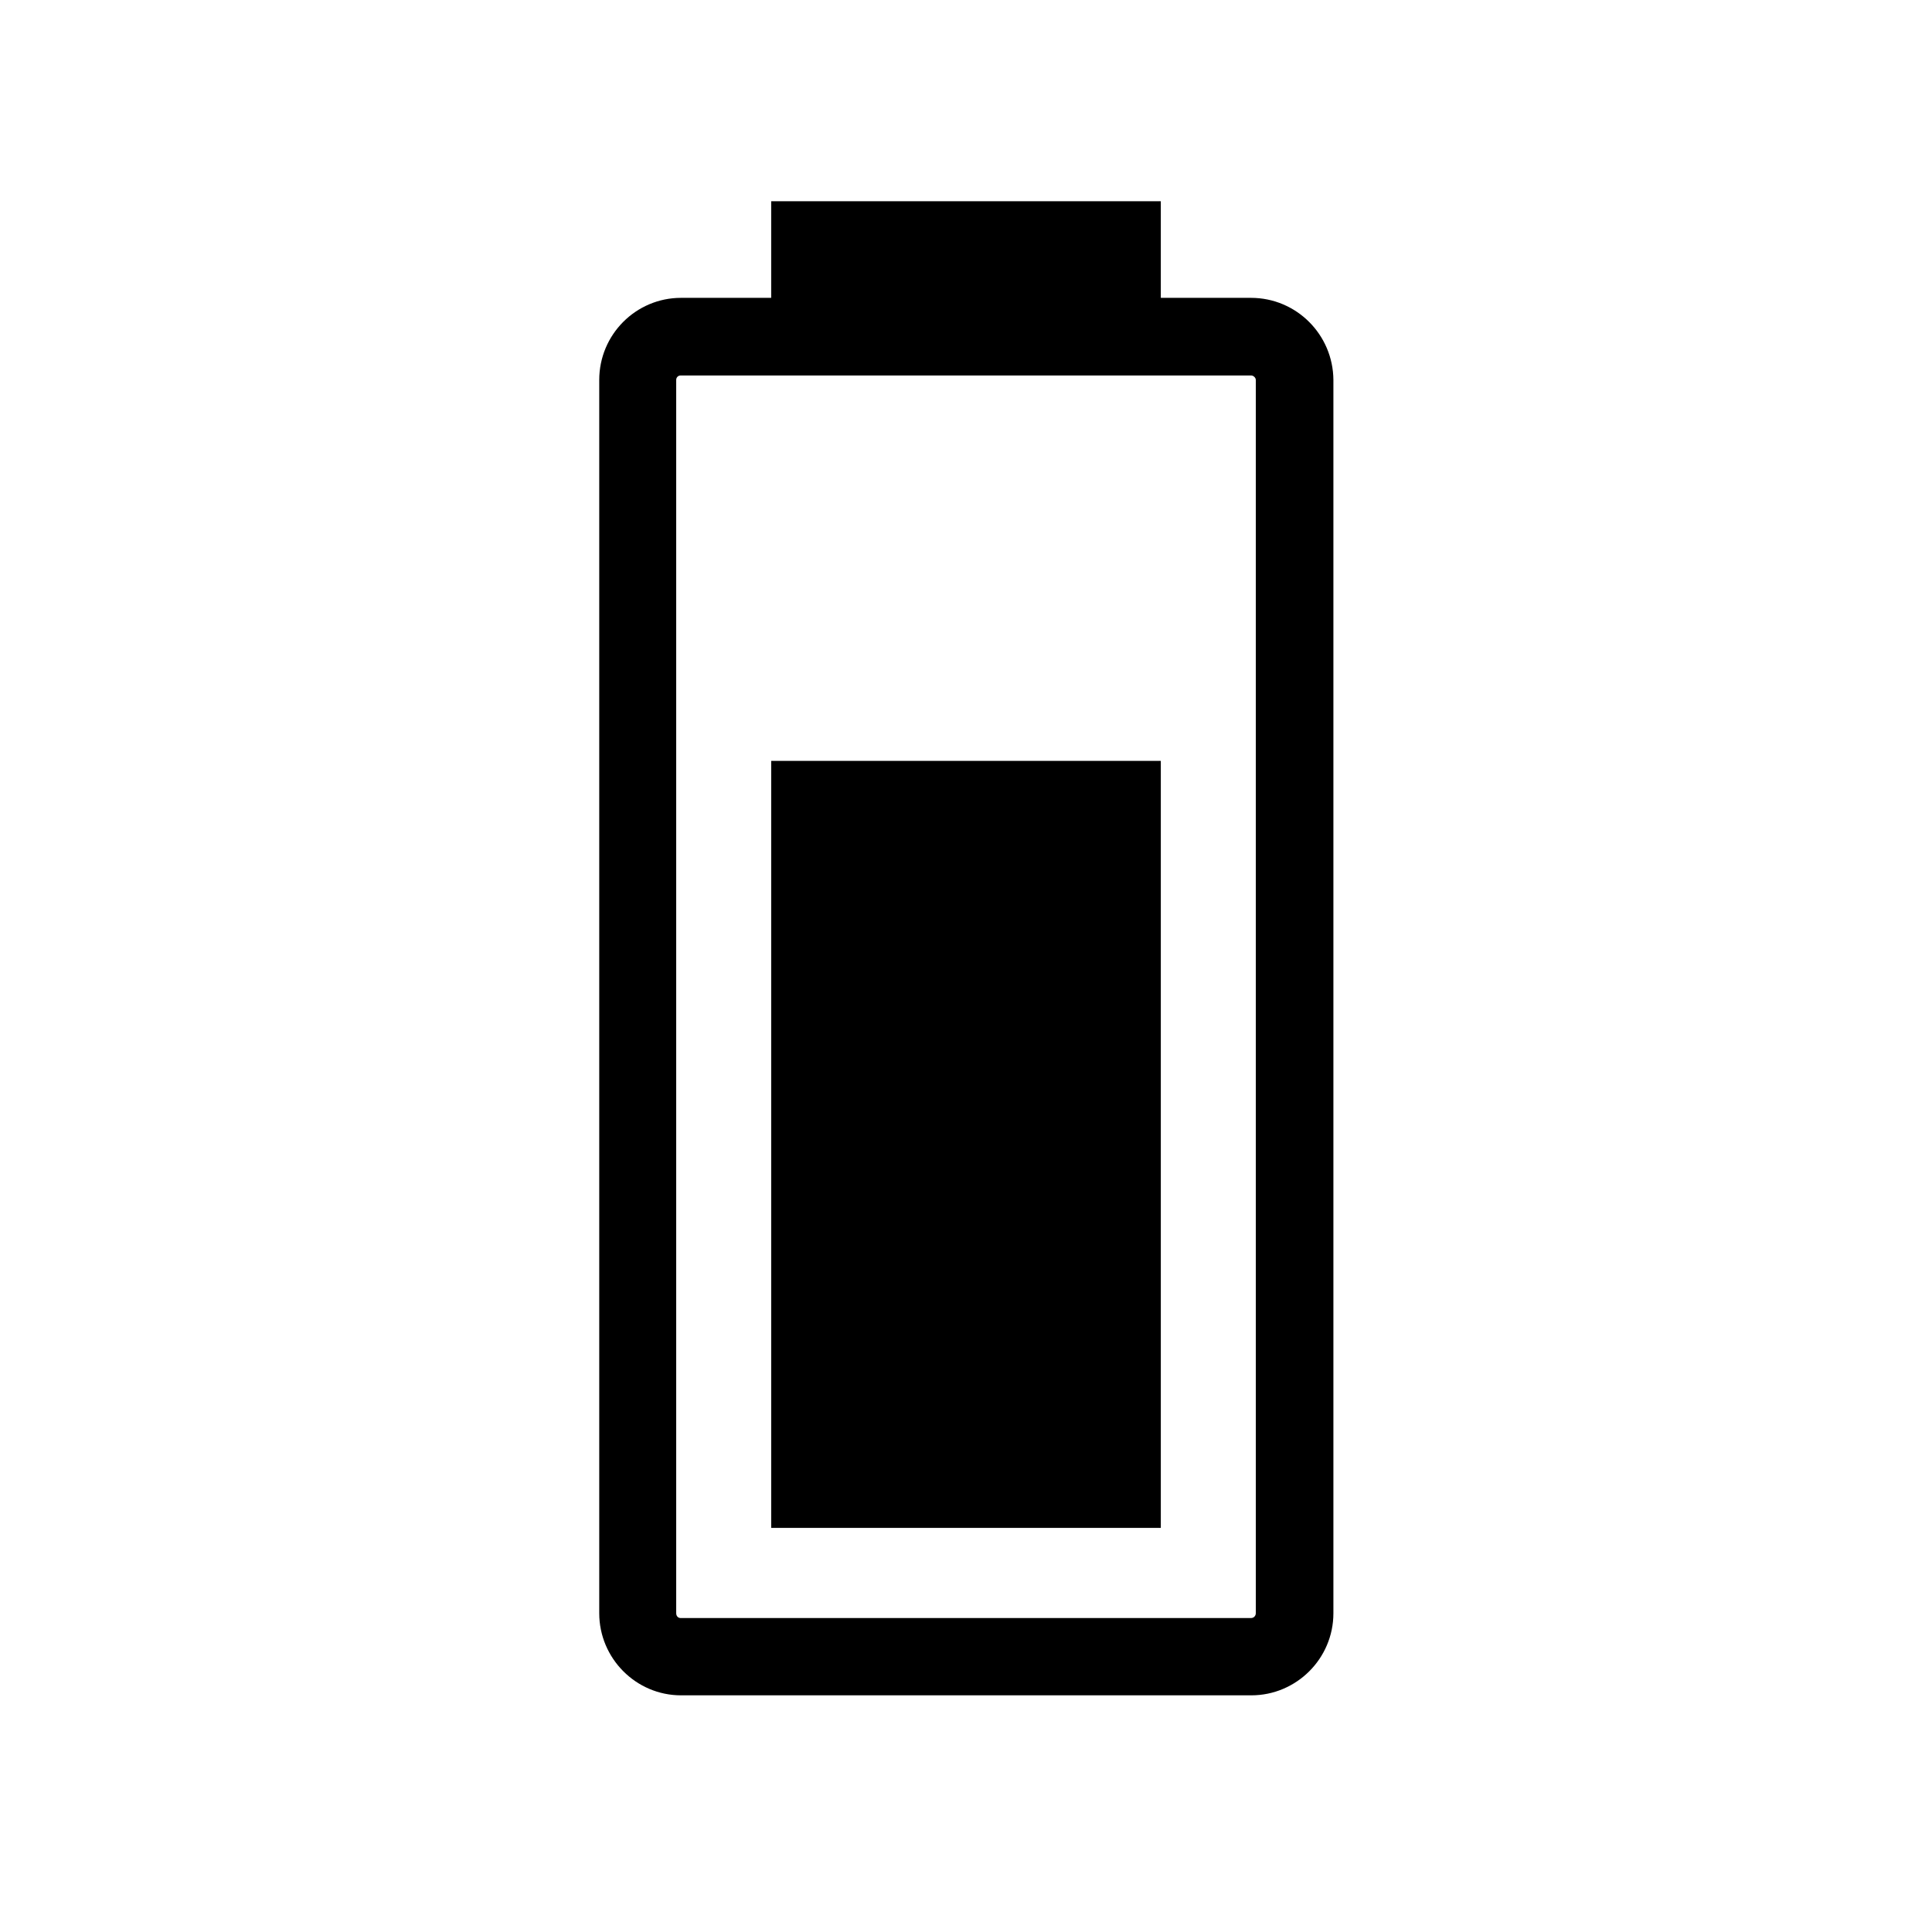
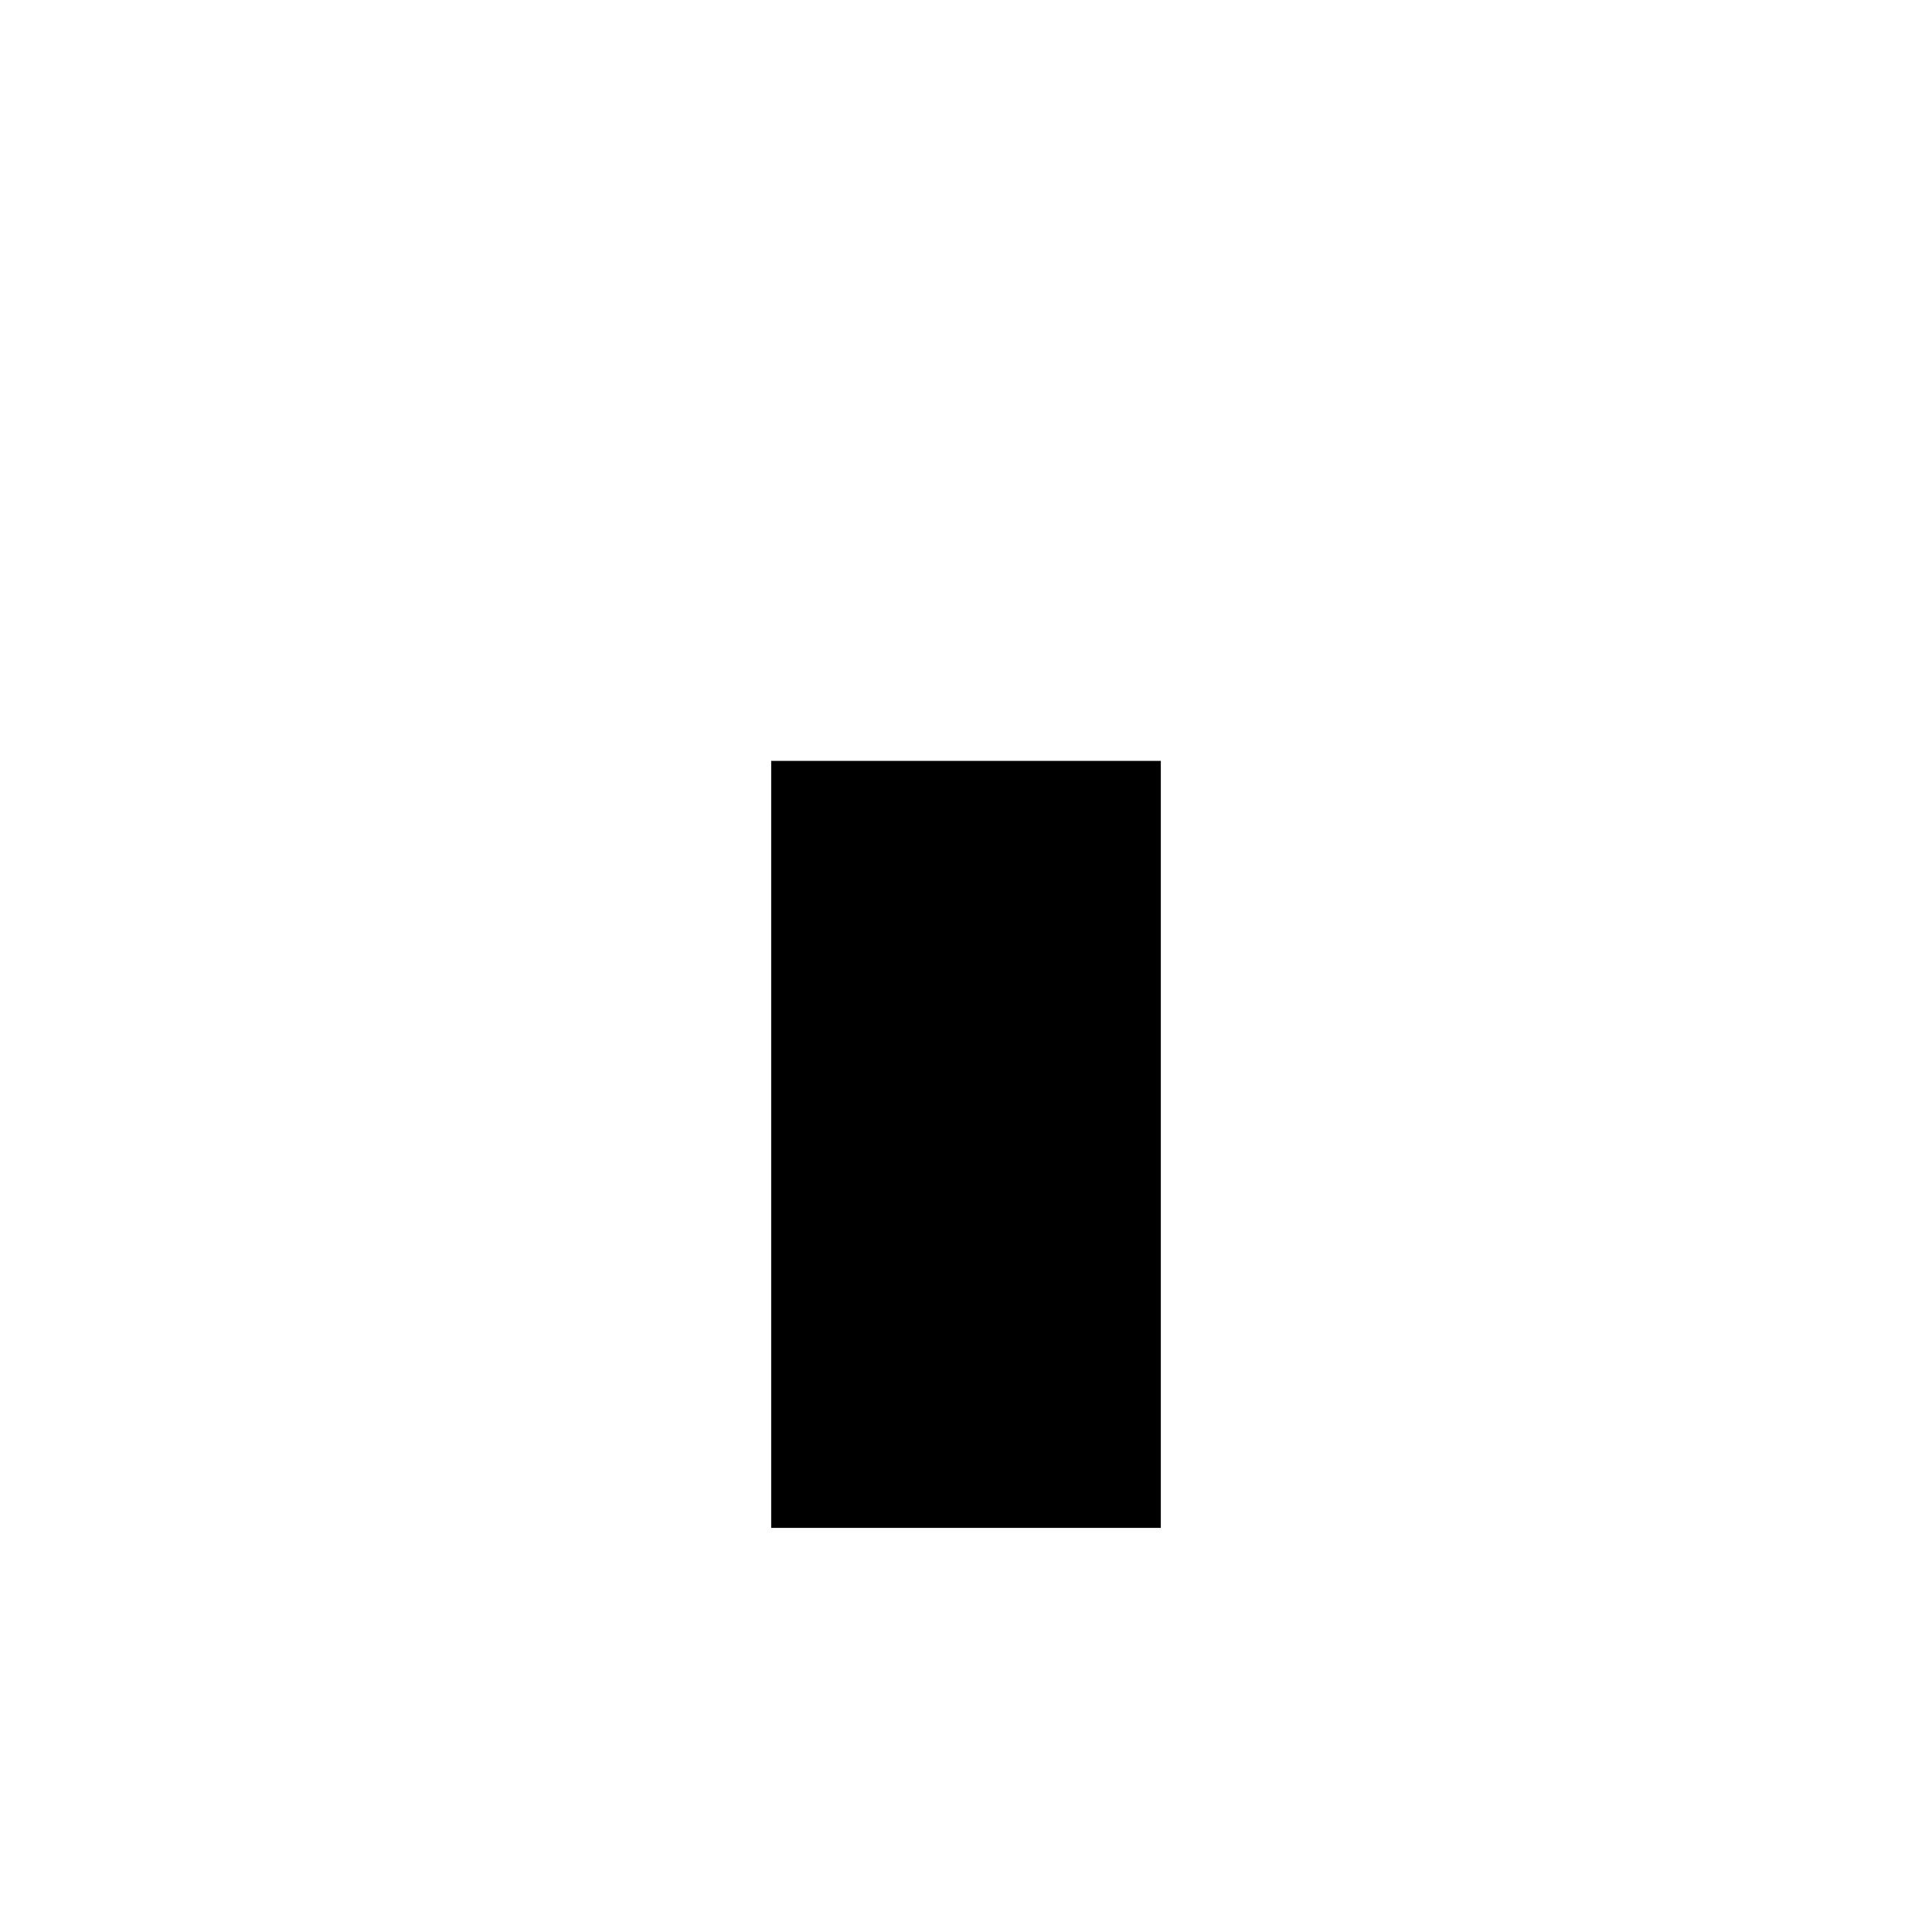
<svg xmlns="http://www.w3.org/2000/svg" version="1.1" baseProfile="tiny" id="Icons" x="0px" y="0px" viewBox="0 0 600 600" overflow="visible" xml:space="preserve">
  <g id="Battery">
-     <path d="M388.5,92.5h-28v-30h-121v30h-28c-14,0-25.4,11.4-25.4,25.5v383c0,14,11.4,25.5,25.4,25.5h177.1c14,0,25.5-11.4,25.5-25.5   V118C414,103.9,402.6,92.5,388.5,92.5L388.5,92.5z M390,501c0,0.8-0.6,1.5-1.5,1.5H211.4c-0.8,0-1.4-0.6-1.4-1.5V118   c0-0.8,0.6-1.4,1.4-1.4h177.1c0.8,0,1.5,0.7,1.5,1.4V501L390,501z" />
    <rect x="239.5" y="236.3" width="121" height="238.2" />
  </g>
</svg>